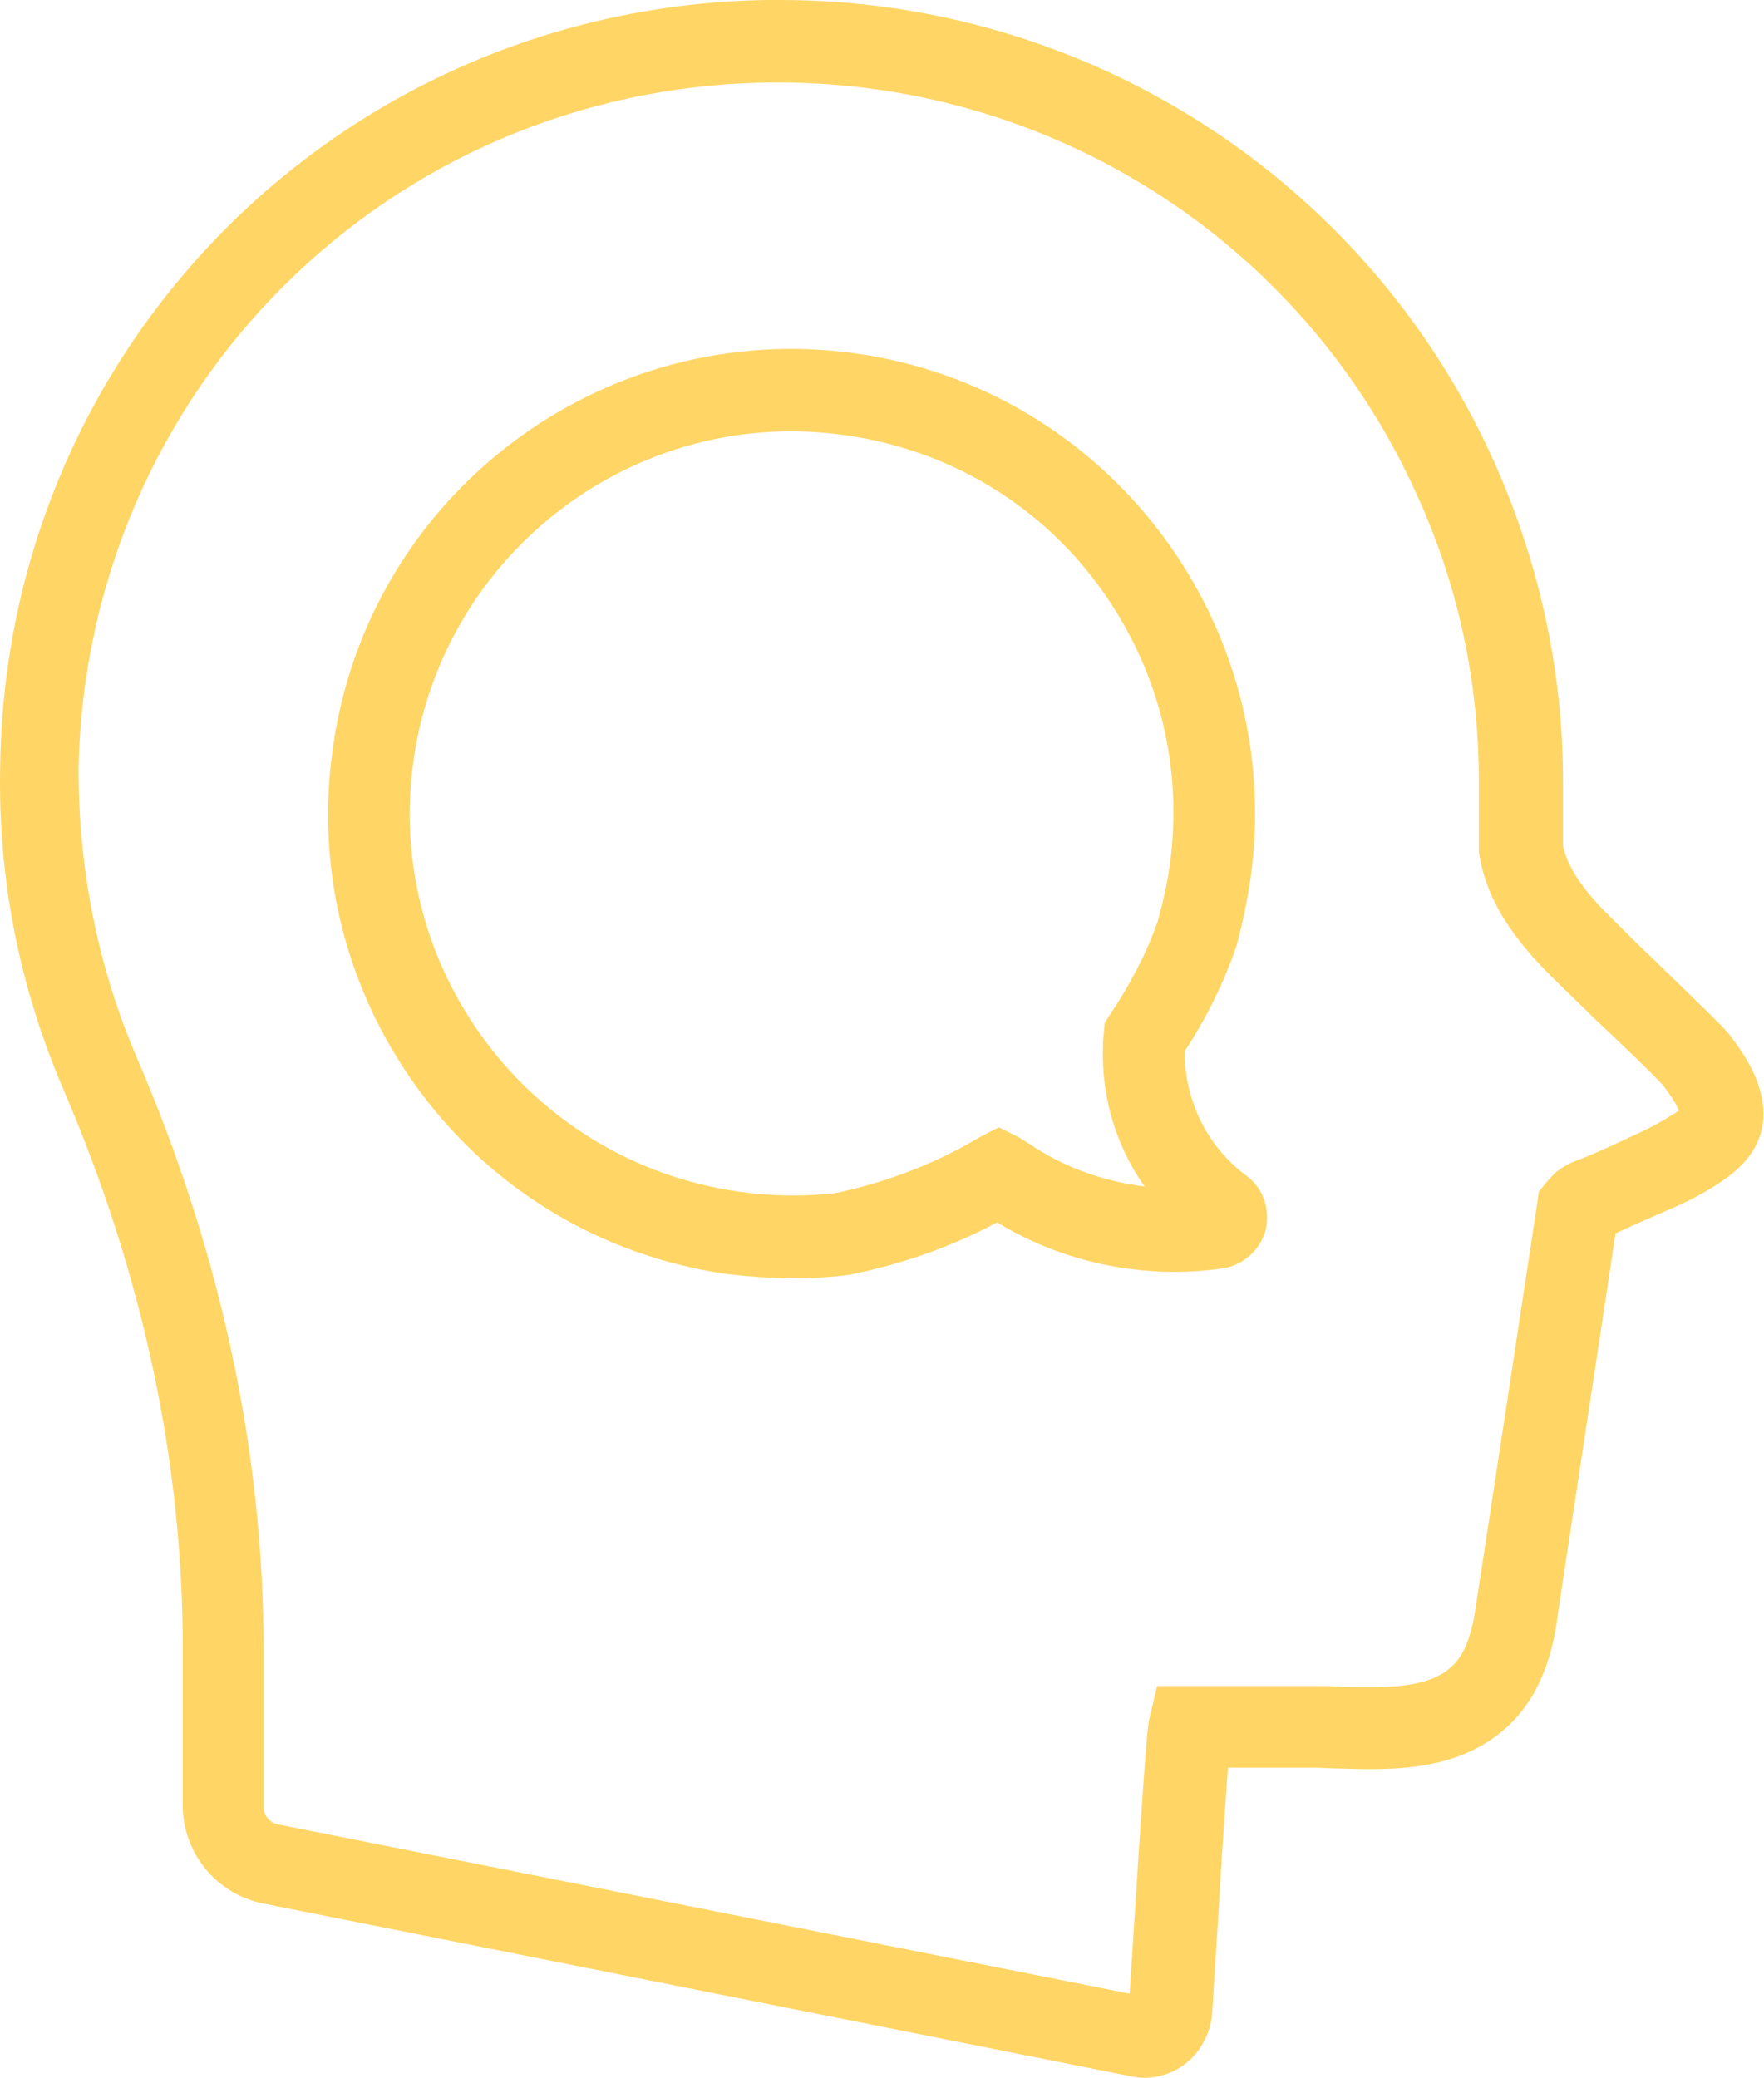
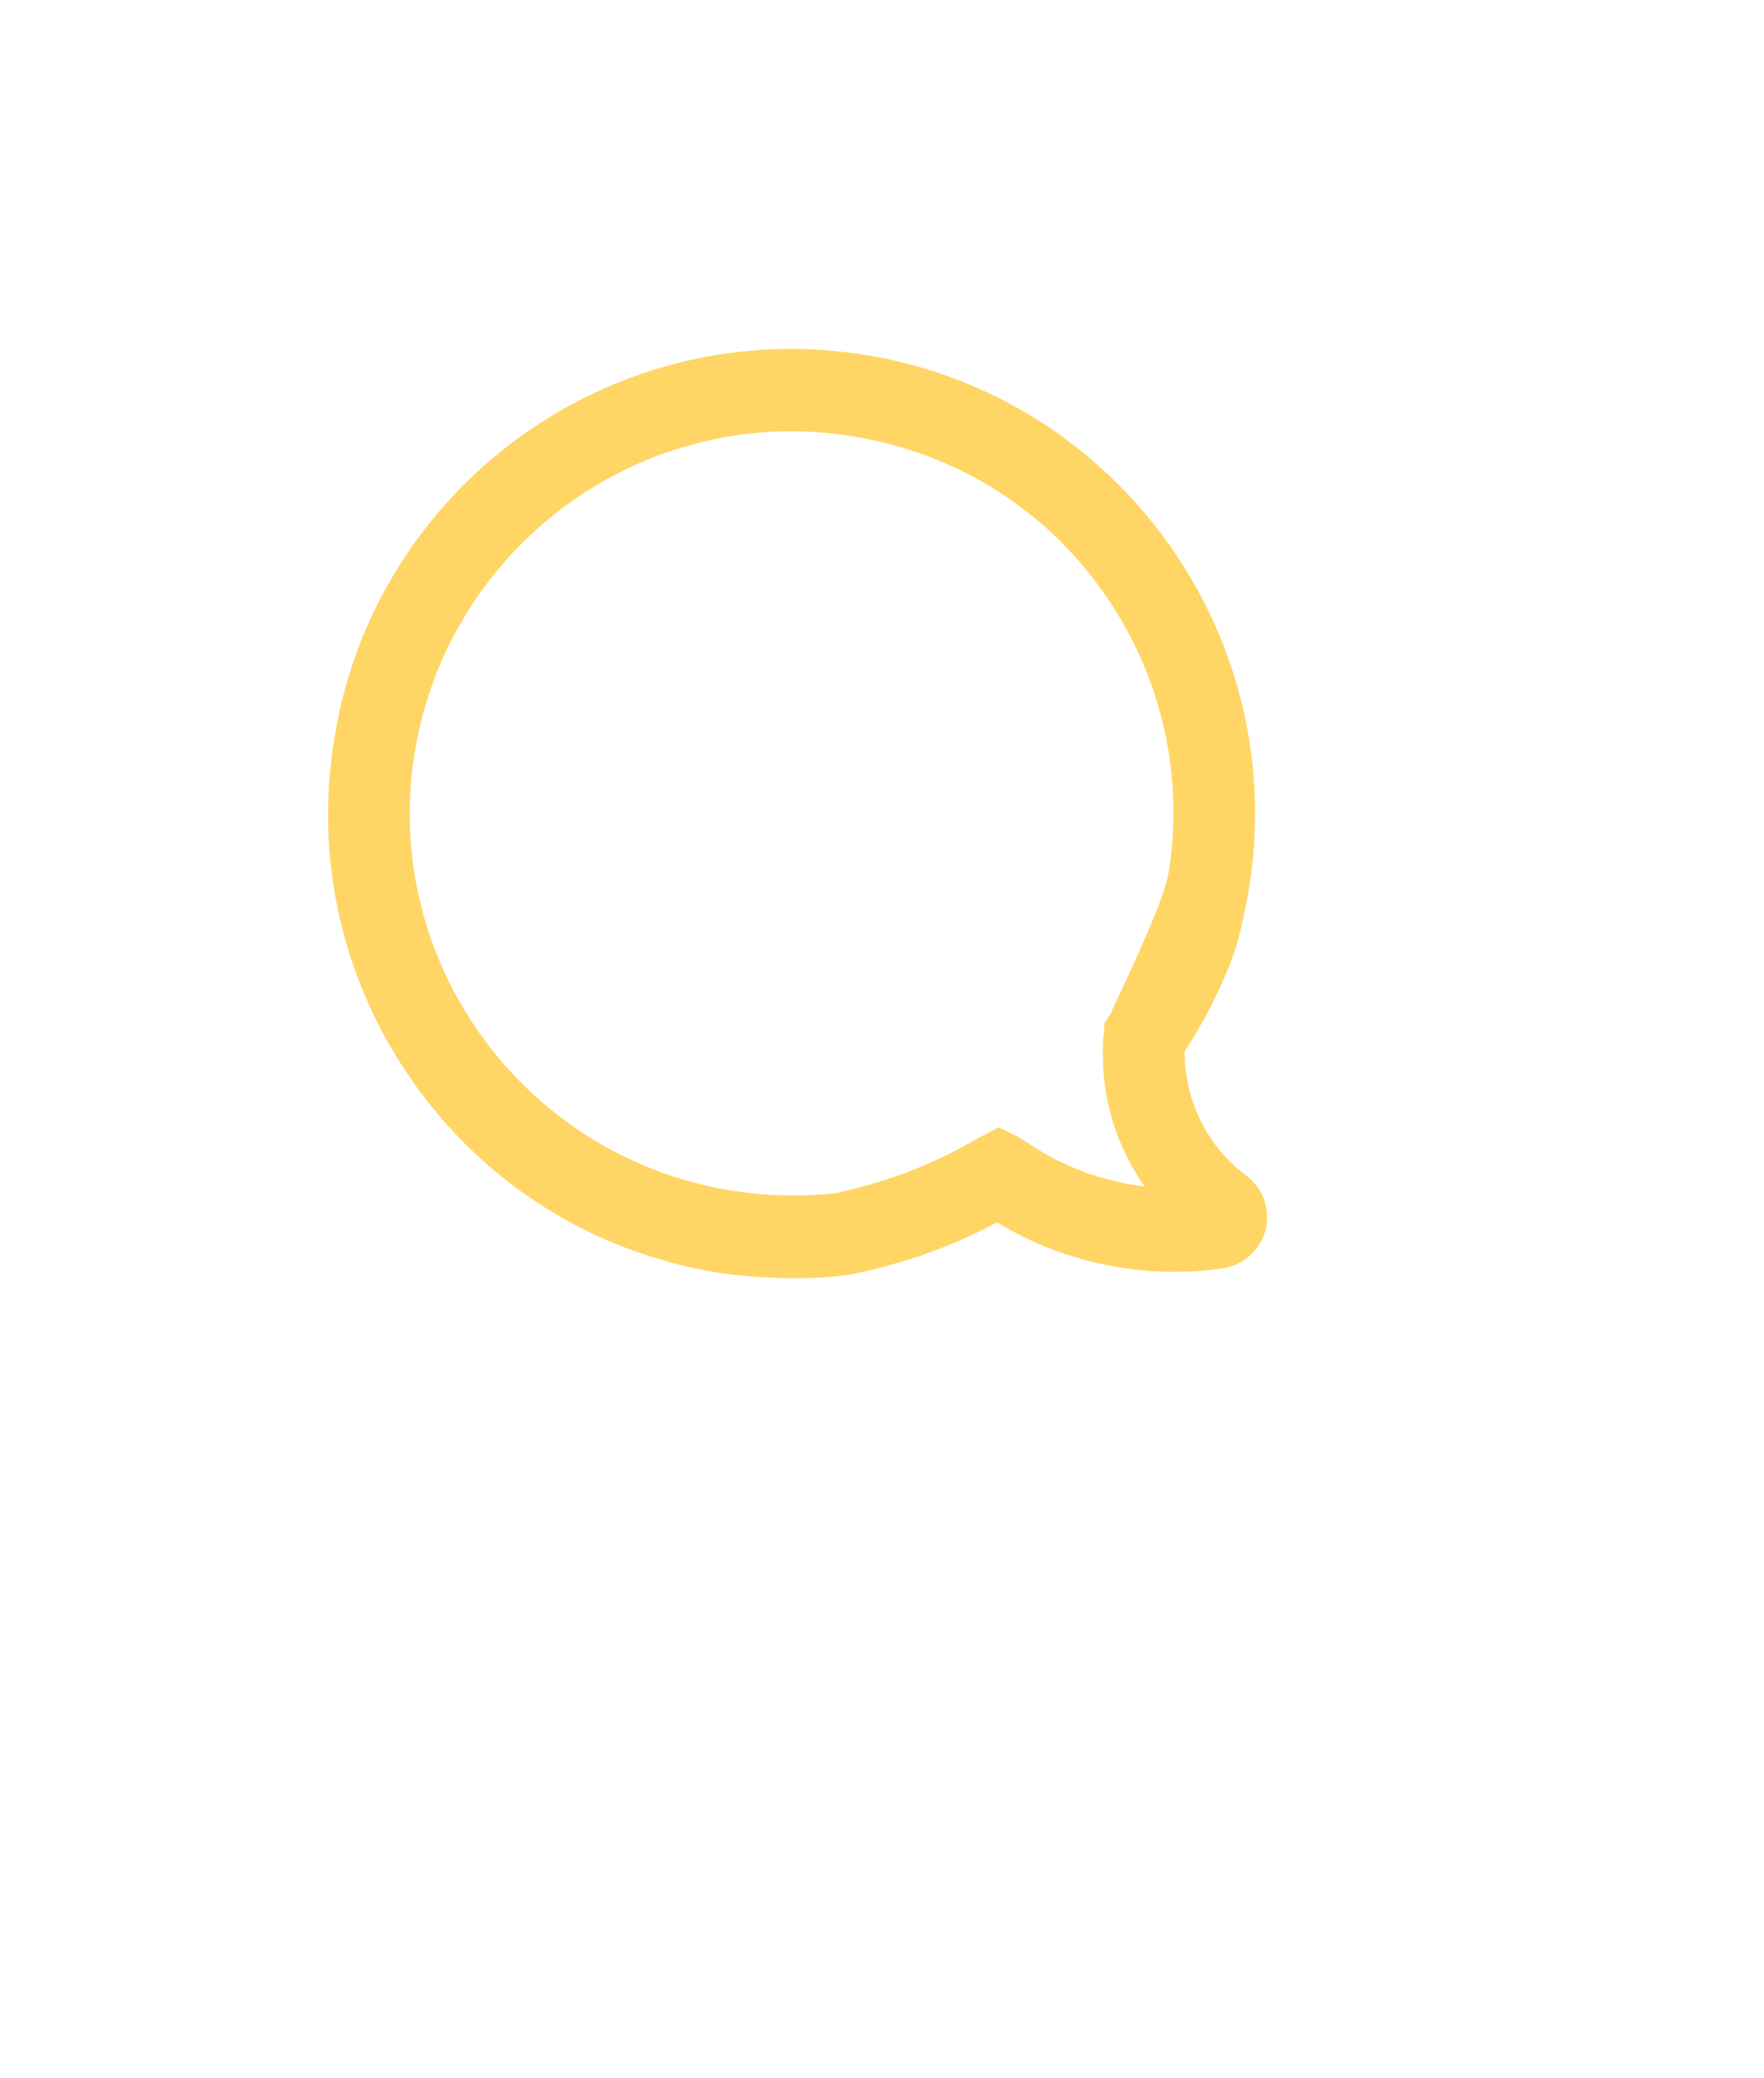
<svg xmlns="http://www.w3.org/2000/svg" width="169" height="199" viewBox="0 0 169 199" fill="none">
-   <path d="M82.031 33.858C106.307 37.292 123.236 59.891 119.802 84.168C119.483 86.244 119.084 88.32 118.445 90.636C117.247 94.15 115.57 97.503 113.494 100.698C113.494 105.409 115.65 109.801 119.403 112.596C121 113.794 121.719 115.71 121.24 117.867C120.681 119.783 119.084 121.141 117.247 121.46C109.741 122.578 101.915 120.981 95.526 117.068C91.214 119.384 86.503 121.061 81.312 122.099C79.555 122.338 77.719 122.418 75.882 122.418C73.806 122.418 71.729 122.259 69.653 122.019C57.914 120.342 47.453 114.193 40.346 104.69C33.239 95.188 30.204 83.449 31.881 71.71C35.235 47.354 57.755 30.425 82.031 33.858ZM70.691 114.113C73.965 114.592 77.239 114.592 80.034 114.273C84.906 113.235 89.537 111.478 93.69 109.003L95.686 107.964L97.603 108.923L98.641 109.562C101.915 111.798 105.748 113.155 109.661 113.634C106.946 109.801 105.508 105.09 105.668 100.298C105.668 99.899 105.668 99.42 105.748 99.021L105.828 97.983L106.387 97.104C108.303 94.229 109.9 91.195 110.938 88.16C111.418 86.403 111.817 84.647 112.056 82.97C113.414 73.307 110.938 63.724 105.109 55.899C99.279 48.073 90.655 43.042 80.993 41.684C61.029 38.81 42.502 52.784 39.627 72.748C36.753 92.712 50.727 111.239 70.691 114.113Z" fill="#FFD665" />
-   <path d="M73.486 0C73.885 0 74.284 0 74.763 0C104.15 0 130.902 17.169 143.04 44C147.432 53.743 149.748 64.124 149.748 74.904C149.748 75.304 149.748 77.54 149.748 81.053C150.307 83.609 152.463 86.084 154.779 88.32C155.577 89.119 156.855 90.397 158.292 91.754C162.285 95.667 164.84 98.063 165.639 99.021C166.677 100.378 167.875 102.055 168.514 104.052C170.35 109.801 165.879 112.516 164.441 113.475C163.084 114.353 161.566 115.152 159.65 115.95C158.212 116.589 156.695 117.228 155.338 117.867C155.178 117.947 155.018 118.026 154.779 118.106C152.942 130.324 149.269 154.361 149.269 154.441C148.71 159.232 147.113 162.905 144.397 165.381C139.686 169.693 133.377 169.533 128.267 169.374C127.468 169.374 126.59 169.294 125.871 169.294H117.646C117.406 172.728 117.007 178.078 116.767 182.709L116.129 192.851C115.969 194.768 115.011 196.524 113.573 197.642C112.455 198.521 111.018 199 109.58 199C109.181 199 108.702 198.92 108.303 198.84L25.253 182.31C20.781 181.432 17.507 177.519 17.507 172.887V157.795C17.507 139.987 13.674 122.019 6.088 104.371C1.855 94.549 -0.221 84.088 0.019 73.307C0.578 32.98 32.919 0.639 73.486 0ZM13.195 101.496C21.18 120.103 25.253 139.108 25.253 158.034V173.047C25.253 173.846 25.812 174.564 26.61 174.724L108.223 190.935L108.782 182.31C109.82 165.94 109.98 165.141 110.139 164.502L110.858 161.468H125.791C126.67 161.468 127.548 161.468 128.426 161.548C132.499 161.628 136.731 161.787 139.047 159.631C140.325 158.513 141.044 156.517 141.443 153.482C141.603 152.604 147.272 115.232 147.272 115.232L147.432 114.114L148.151 113.235L148.949 112.357C149.907 111.558 150.946 111.159 151.664 110.919L152.223 110.68C153.581 110.121 154.938 109.482 156.296 108.843C157.893 108.124 159.091 107.486 160.209 106.767C160.528 106.607 160.688 106.447 160.848 106.368C160.528 105.569 159.889 104.691 159.41 104.052C158.851 103.333 155.018 99.66 152.702 97.504C151.265 96.066 149.907 94.788 149.109 93.99C145.915 90.876 142.561 86.963 141.762 82.012L141.682 81.692V81.373C141.682 77.62 141.682 75.304 141.682 74.904C141.682 65.242 139.686 55.979 135.693 47.275C124.673 22.919 100.317 7.506 73.486 7.906C37.231 8.465 8.244 37.372 7.525 73.627C7.525 83.289 9.362 92.632 13.195 101.496Z" fill="#FFD665" />
+   <path d="M82.031 33.858C106.307 37.292 123.236 59.891 119.802 84.168C119.483 86.244 119.084 88.32 118.445 90.636C117.247 94.15 115.57 97.503 113.494 100.698C113.494 105.409 115.65 109.801 119.403 112.596C121 113.794 121.719 115.71 121.24 117.867C120.681 119.783 119.084 121.141 117.247 121.46C109.741 122.578 101.915 120.981 95.526 117.068C91.214 119.384 86.503 121.061 81.312 122.099C79.555 122.338 77.719 122.418 75.882 122.418C73.806 122.418 71.729 122.259 69.653 122.019C57.914 120.342 47.453 114.193 40.346 104.69C33.239 95.188 30.204 83.449 31.881 71.71C35.235 47.354 57.755 30.425 82.031 33.858ZM70.691 114.113C73.965 114.592 77.239 114.592 80.034 114.273C84.906 113.235 89.537 111.478 93.69 109.003L95.686 107.964L97.603 108.923L98.641 109.562C101.915 111.798 105.748 113.155 109.661 113.634C106.946 109.801 105.508 105.09 105.668 100.298C105.668 99.899 105.668 99.42 105.748 99.021L105.828 97.983L106.387 97.104C111.418 86.403 111.817 84.647 112.056 82.97C113.414 73.307 110.938 63.724 105.109 55.899C99.279 48.073 90.655 43.042 80.993 41.684C61.029 38.81 42.502 52.784 39.627 72.748C36.753 92.712 50.727 111.239 70.691 114.113Z" fill="#FFD665" />
</svg>